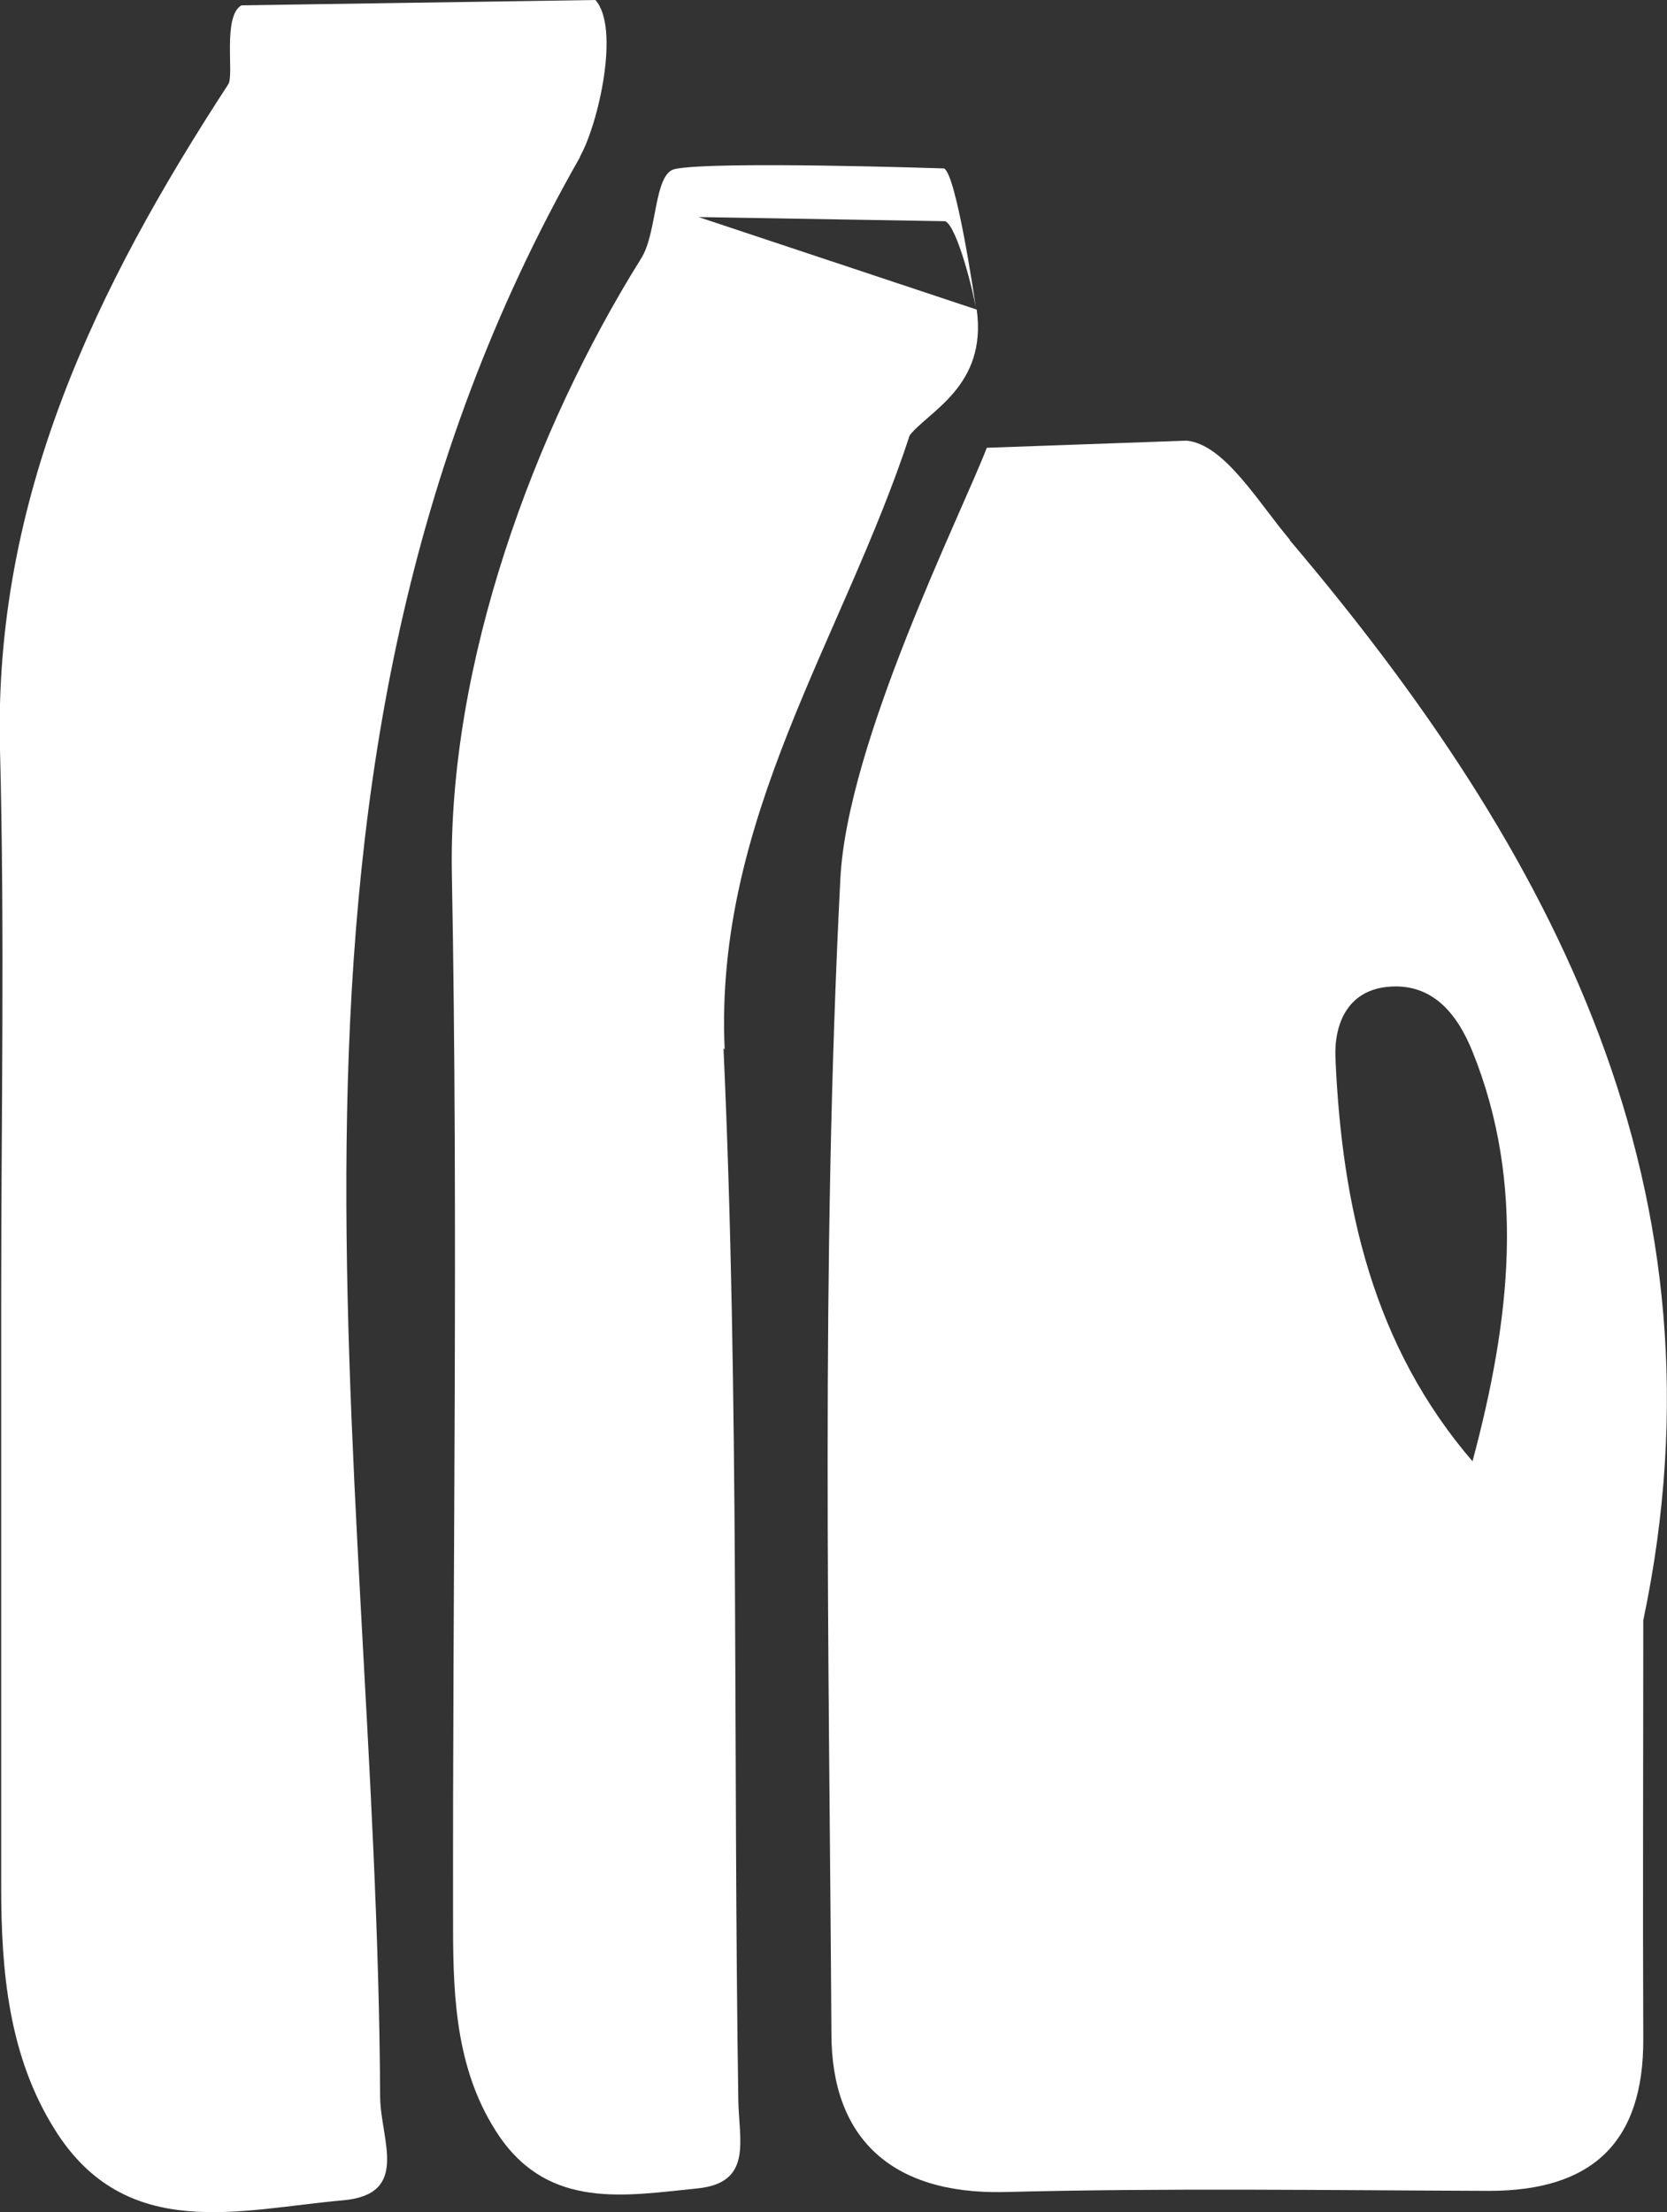
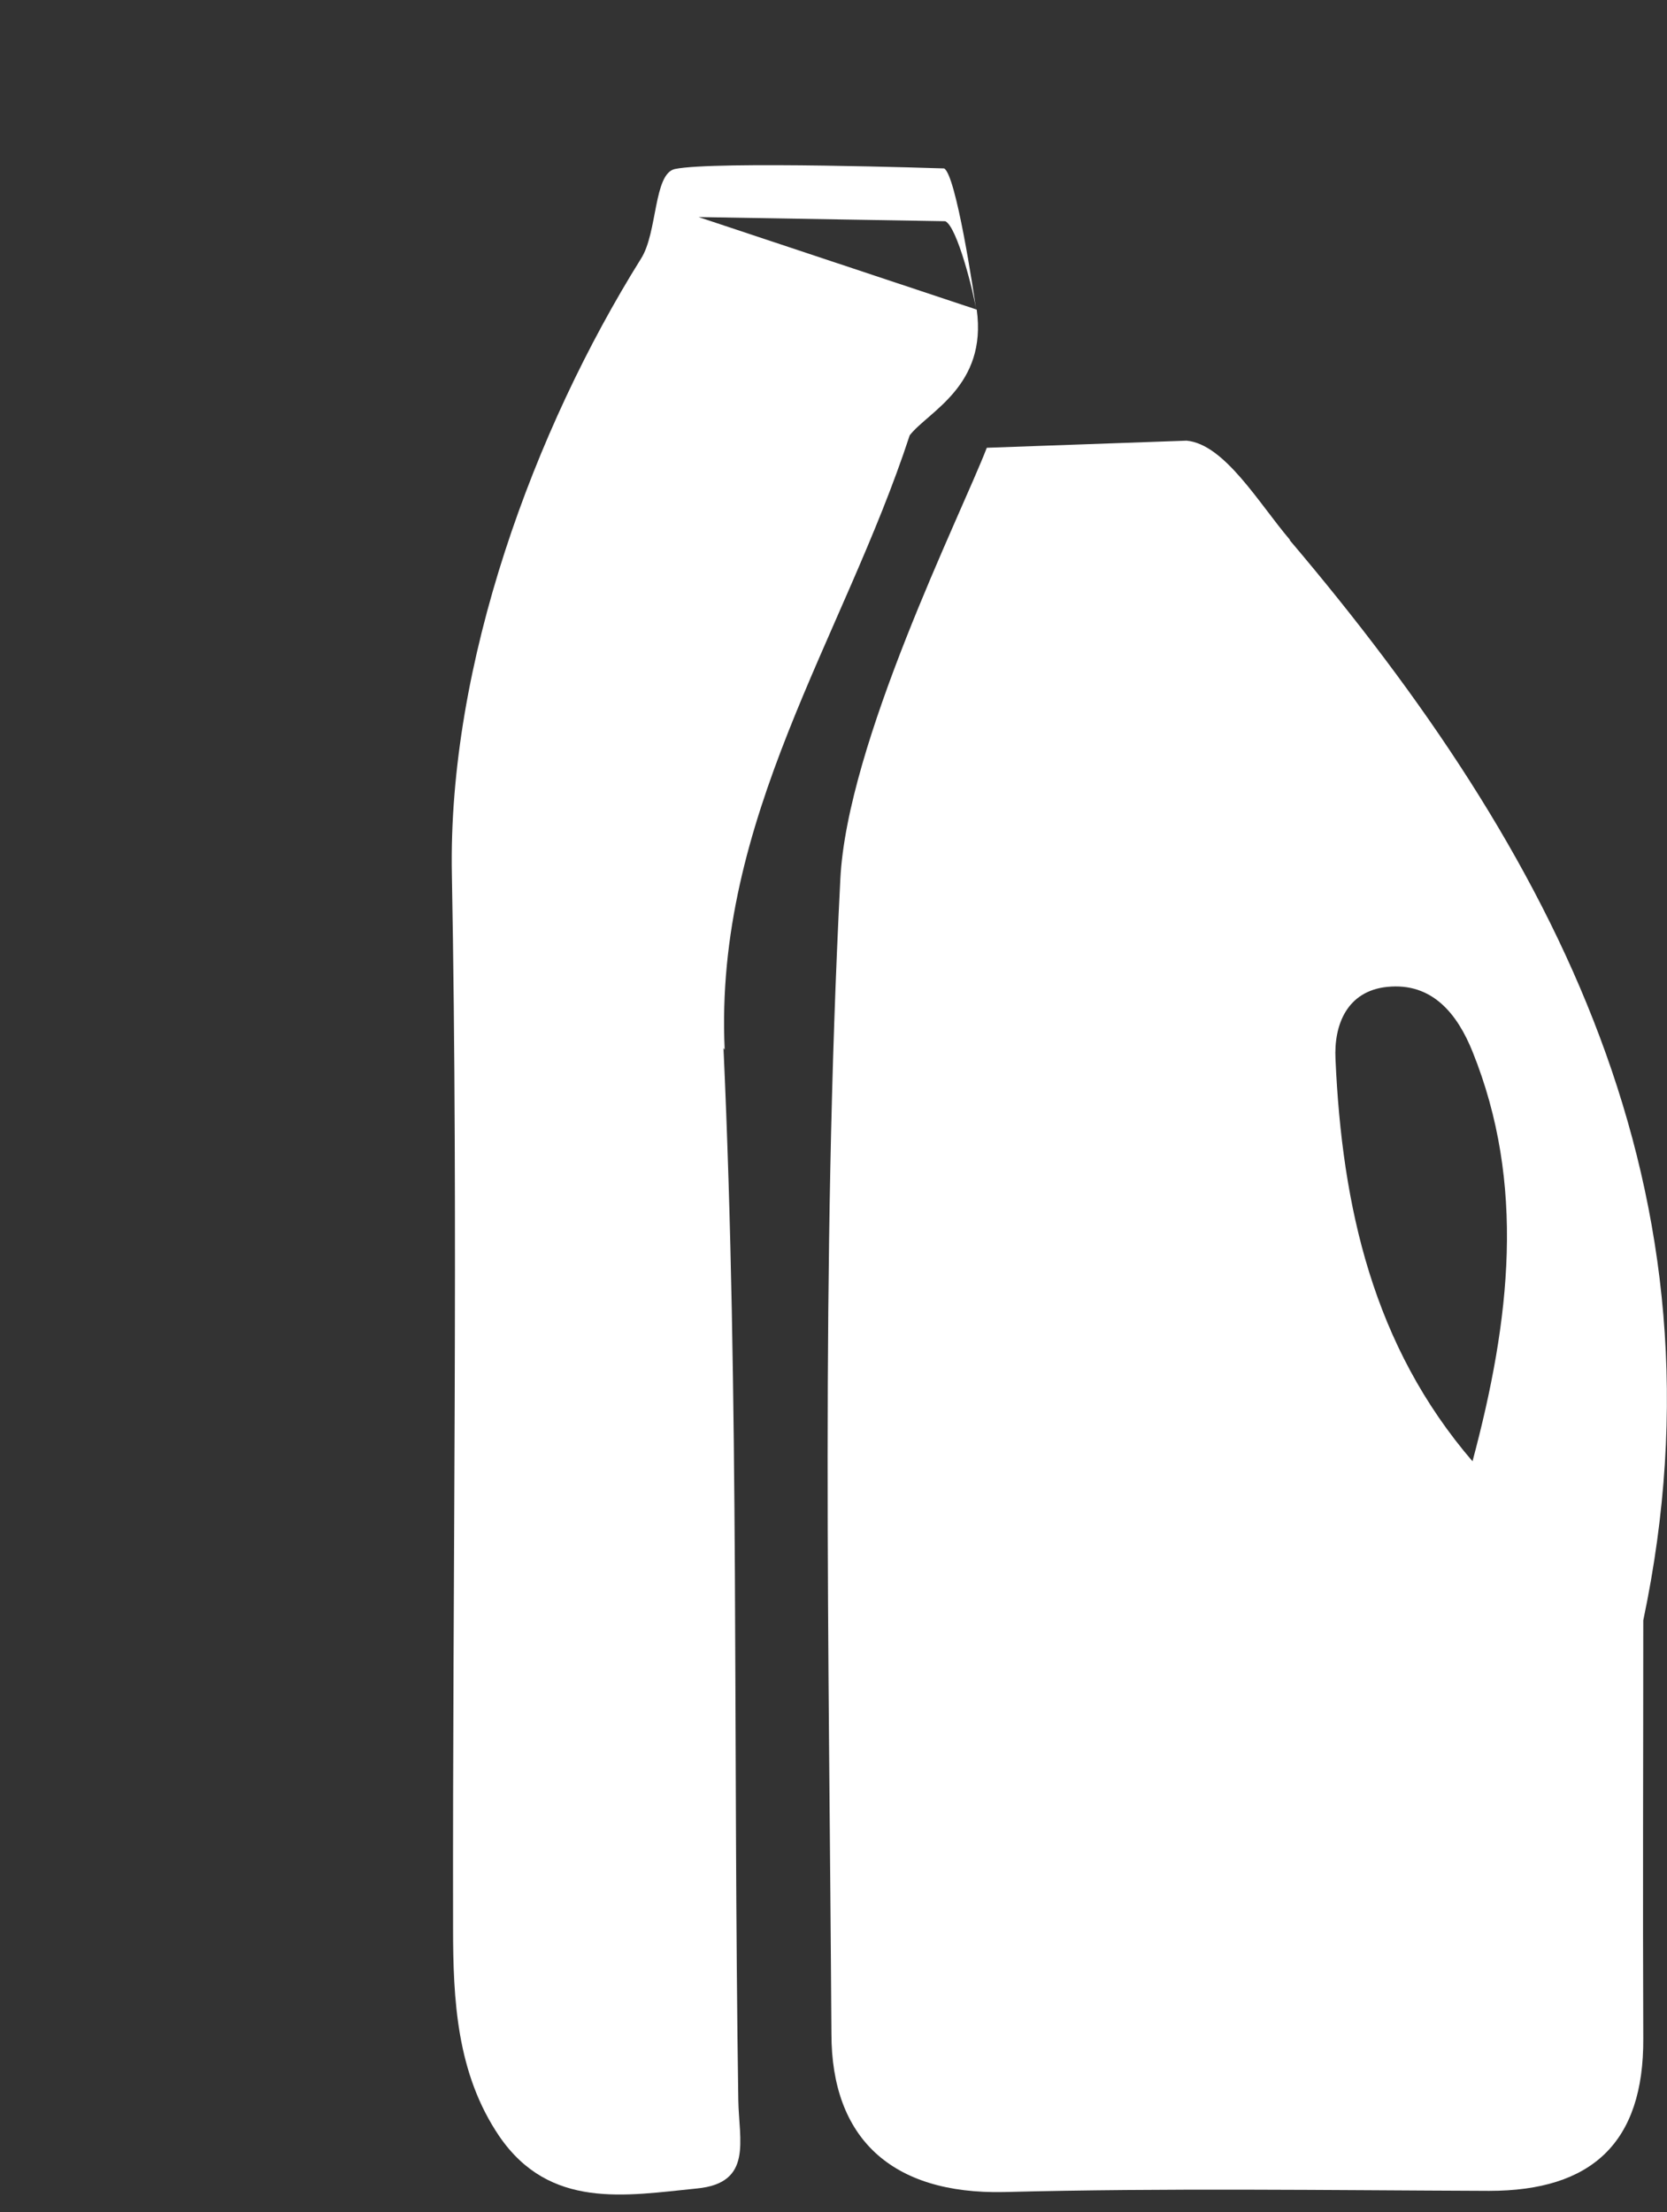
<svg xmlns="http://www.w3.org/2000/svg" id="Laag_2" viewBox="0 0 28.11 37.3">
  <rect x="0" y="0" width="28.11" height="37.3" fill="#333333" stroke="none" />
  <defs>
    <style>.cls-1{fill:#fff;}</style>
  </defs>
  <g id="Laag_1-2">
    <g>
      <path class="cls-1" d="M21.75,9.1c-.52-.61-1.1-1.61-1.74-1.67l-3.37,.12c-.44,1.14-2.36,4.98-2.47,7.28-.33,6.47-.19,12.97-.15,19.46,0,1.76,1.01,2.71,2.91,2.67,2.73-.07,5.45-.03,8.18-.02,1.73,0,2.61-.81,2.6-2.57-.01-2.35,0-4.7,0-7.05,1.52-7.22-1.49-12.94-5.96-18.21Zm3.09,15.55c-1.69-1.96-2.21-4.31-2.32-6.79-.03-.59,.2-1.15,.87-1.22,.77-.08,1.19,.47,1.44,1.09,.9,2.23,.64,4.52,0,6.91Z" />
-       <path class="cls-1" d="M9.78,2.64c.31-.55,.68-2.17,.26-2.64L4.07,.09c-.32,.19-.12,1.17-.22,1.33C1.62,4.84-.11,8.4,0,12.64c.08,3.1,.02,6.21,.02,9.31,0,3.29,0,6.58,0,9.87,0,1.43,.13,2.85,.9,4.08,1.2,1.93,3.14,1.35,4.86,1.2,1.14-.1,.64-1.01,.63-1.74-.05-11.02-2.56-22.31,3.37-32.71Z" />
      <path class="cls-1" d="M12.22,17.7c-.18-3.9,2-6.94,3.12-10.36,.31-.4,1.31-.83,1.13-2.12l-4.69-1.56,4.16,.07c.2,.09,.48,1.21,.52,1.49-.04-.29-.34-2.28-.54-2.38,0,0-3.88-.13-4.54,.01-.36,.08-.29,1.07-.57,1.51-1.8,2.88-3.26,6.83-3.19,10.39,.11,5.91,.01,11.83,.02,17.75,0,1.22,.06,2.46,.78,3.52,.85,1.24,2.13,1,3.33,.88,.95-.09,.71-.81,.7-1.49-.09-5.91,.02-11.83-.25-17.74Z" />
    </g>
  </g>
</svg>